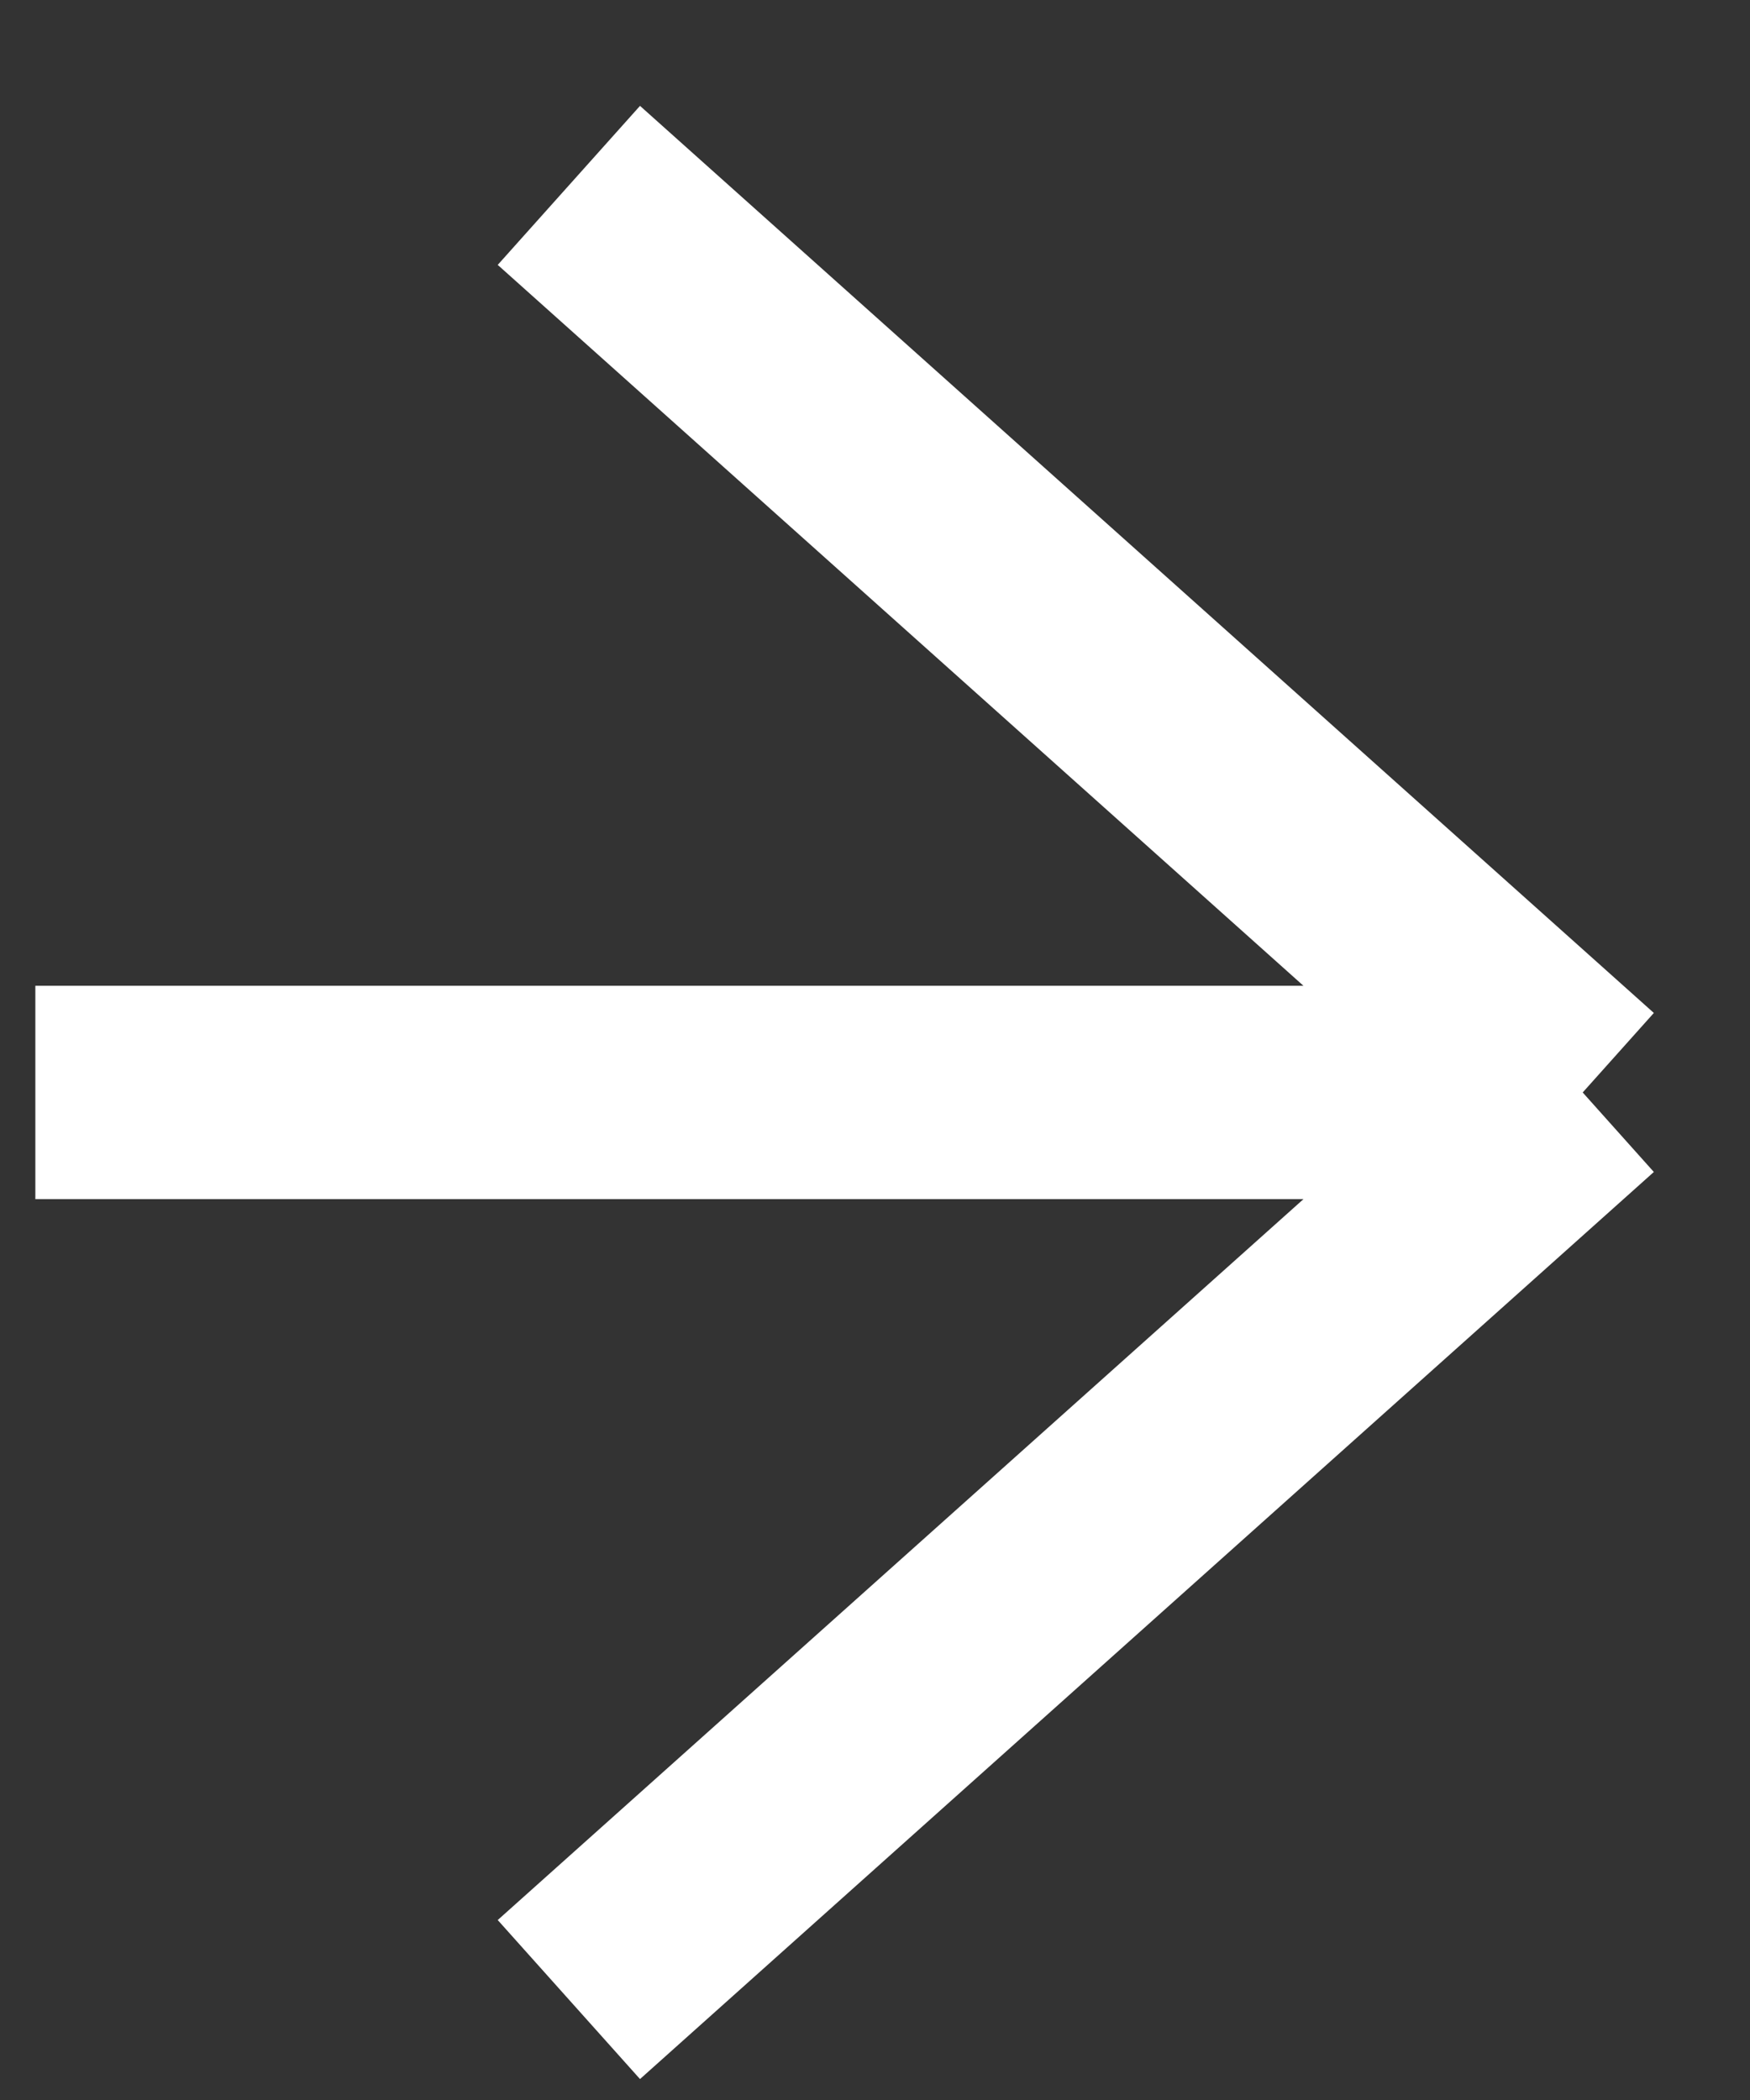
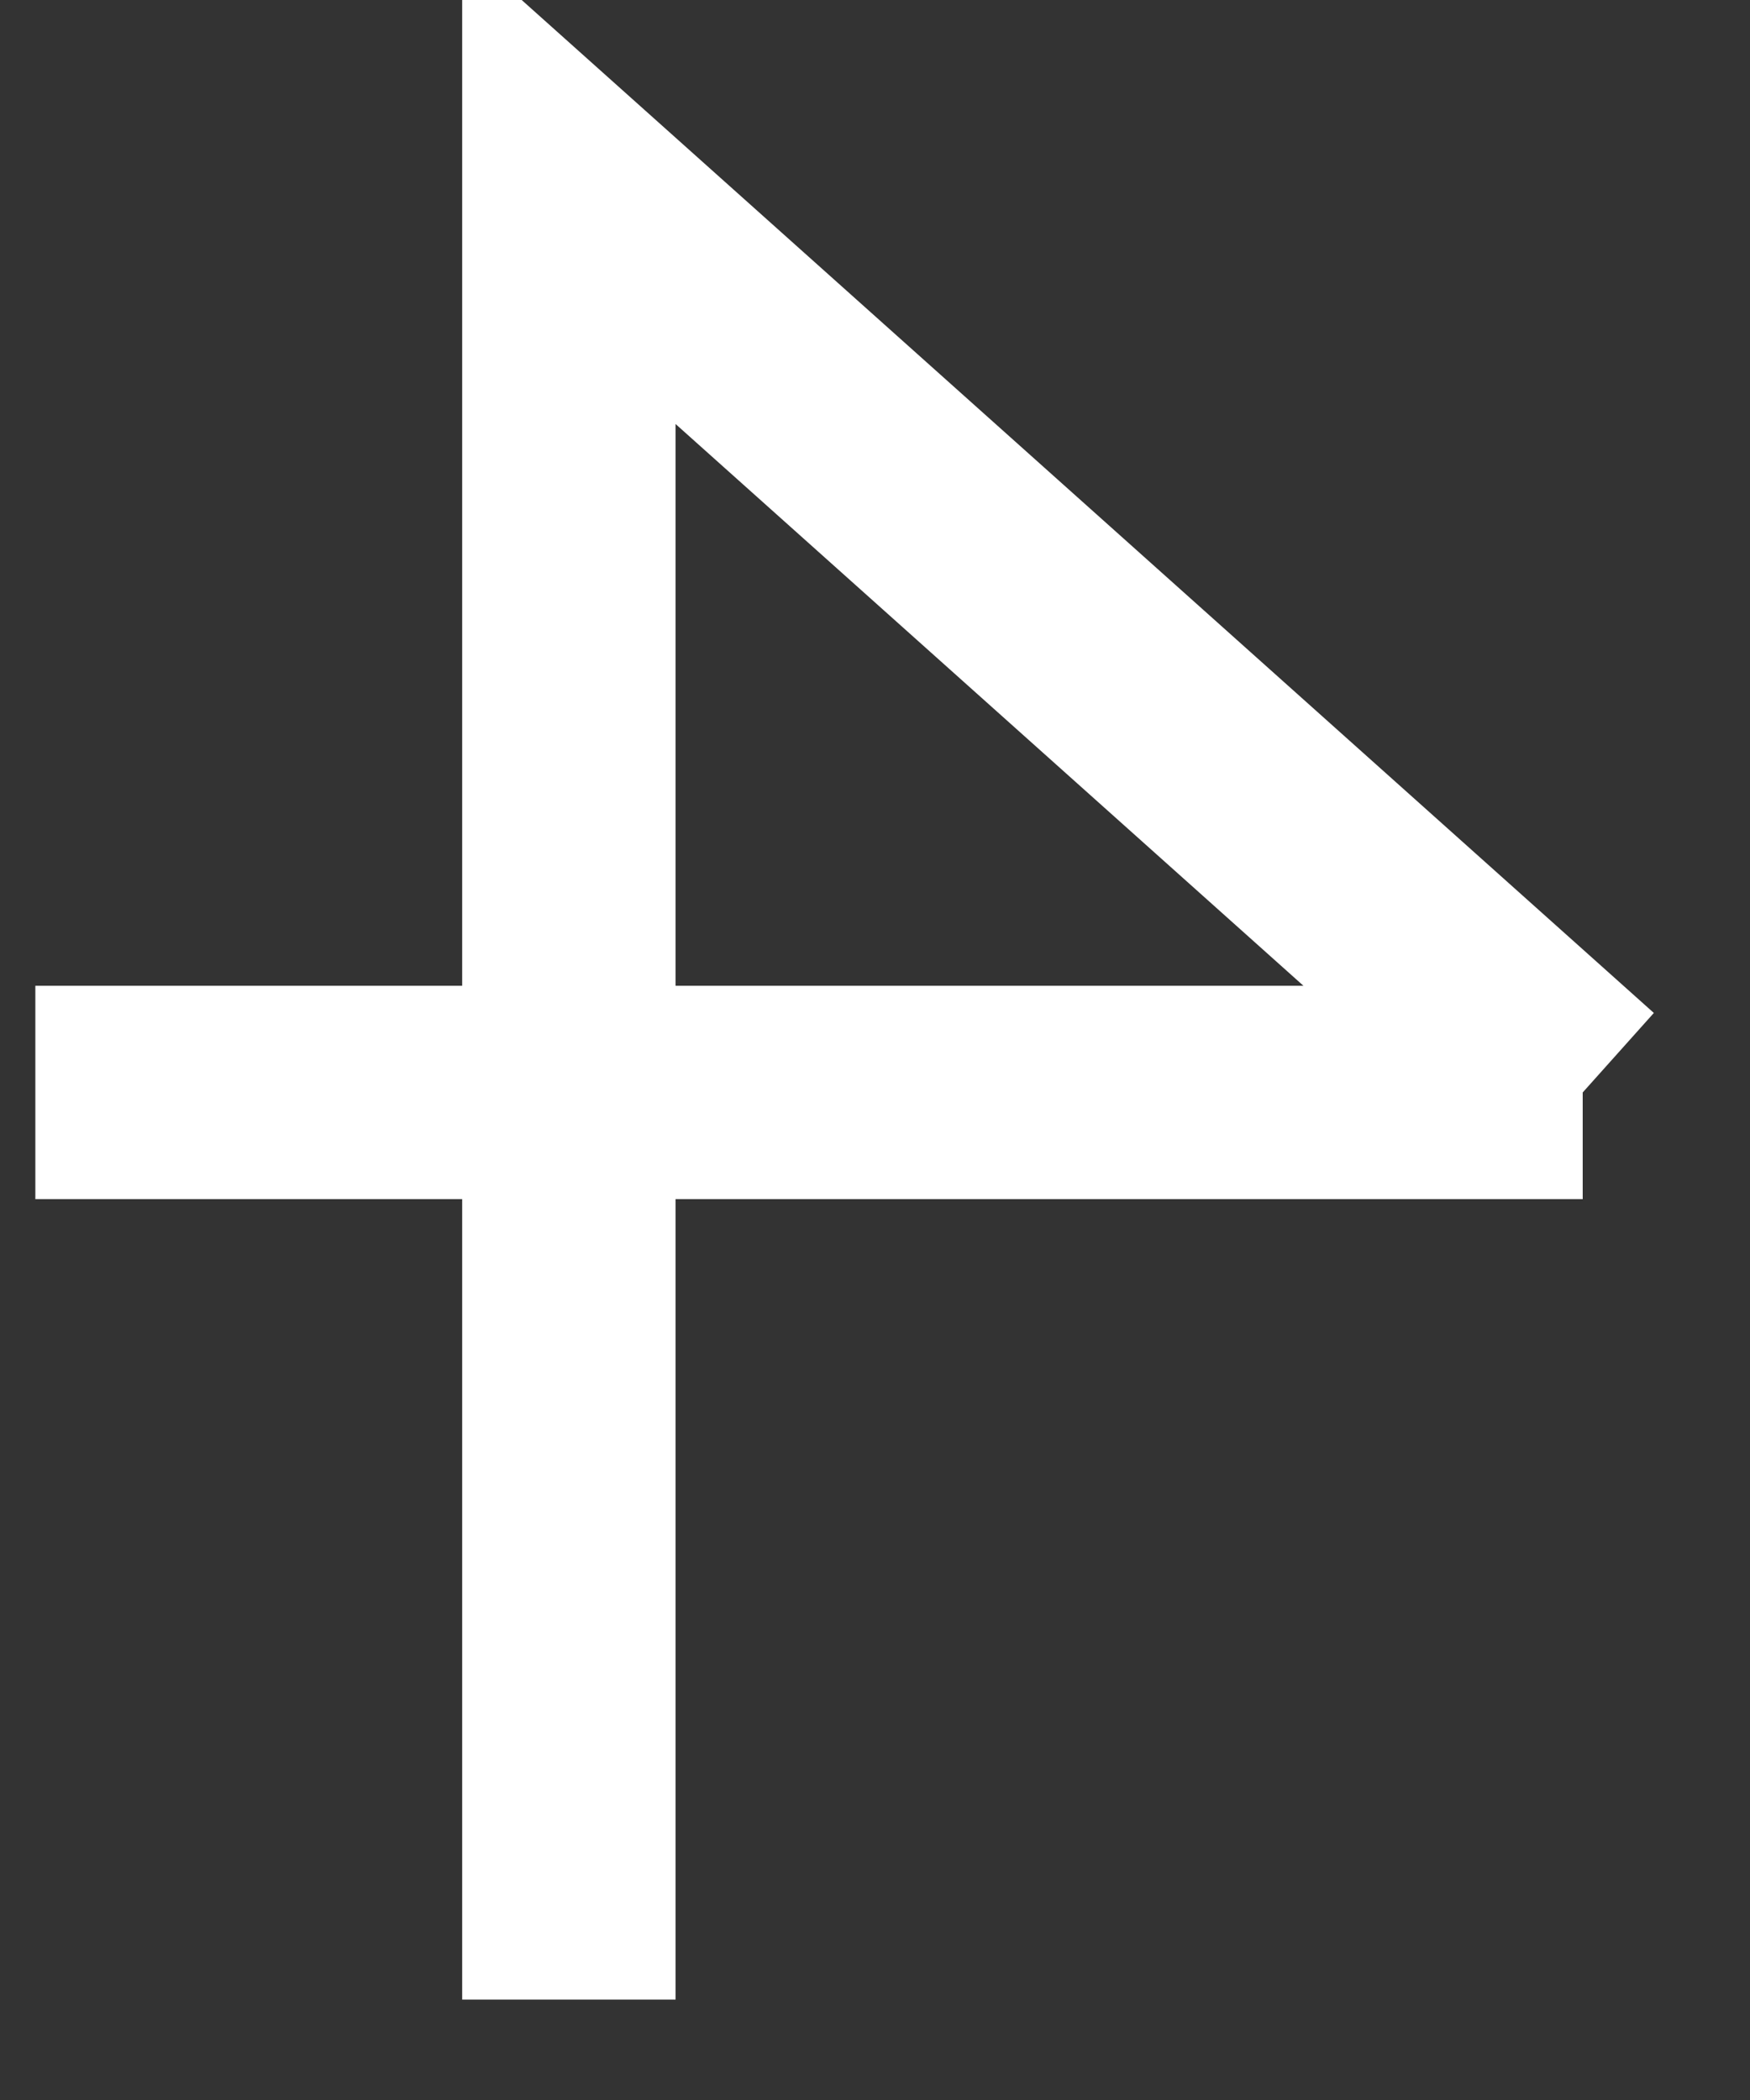
<svg xmlns="http://www.w3.org/2000/svg" width="15" height="18" viewBox="0 0 15 18" fill="none">
  <rect x="0" y="0" width="15" height="18" fill="#333333" stroke="none" />
-   <path id="Vector 52" d="M0.303 9.364H13.566M13.566 9.364L4.876 1.589M13.566 9.364L4.876 17.139" stroke="white" stroke-width="1.829" />
+   <path id="Vector 52" d="M0.303 9.364H13.566M13.566 9.364L4.876 1.589L4.876 17.139" stroke="white" stroke-width="1.829" />
</svg>